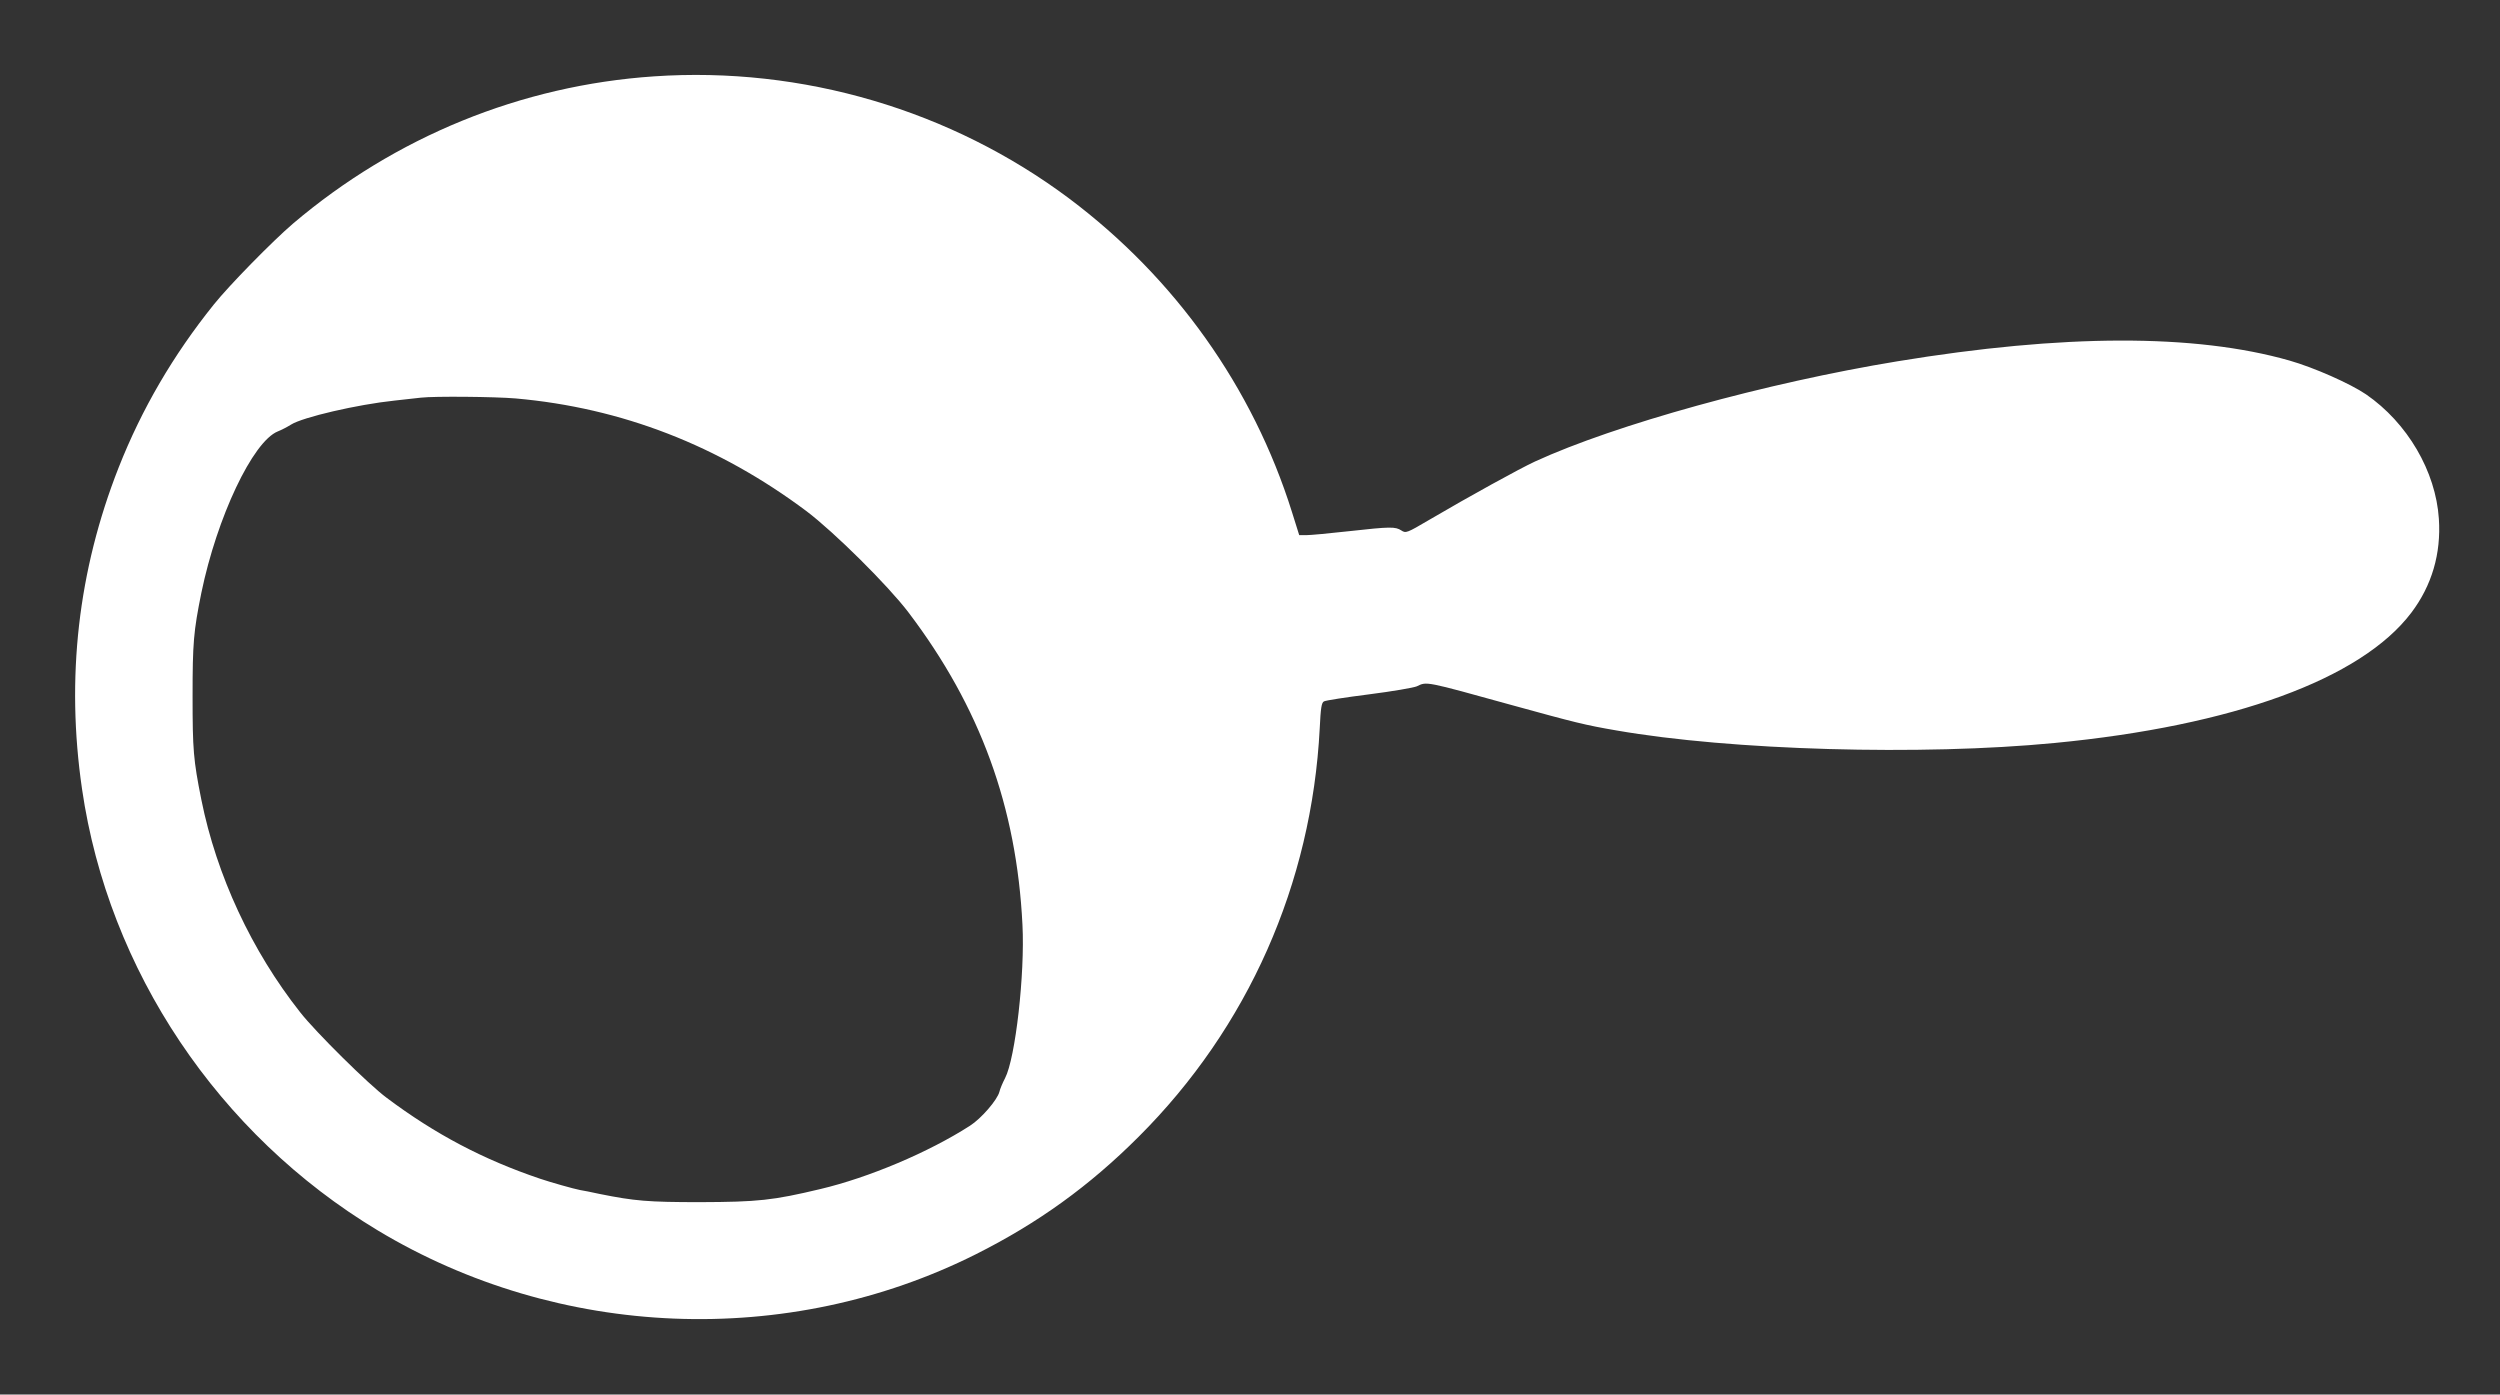
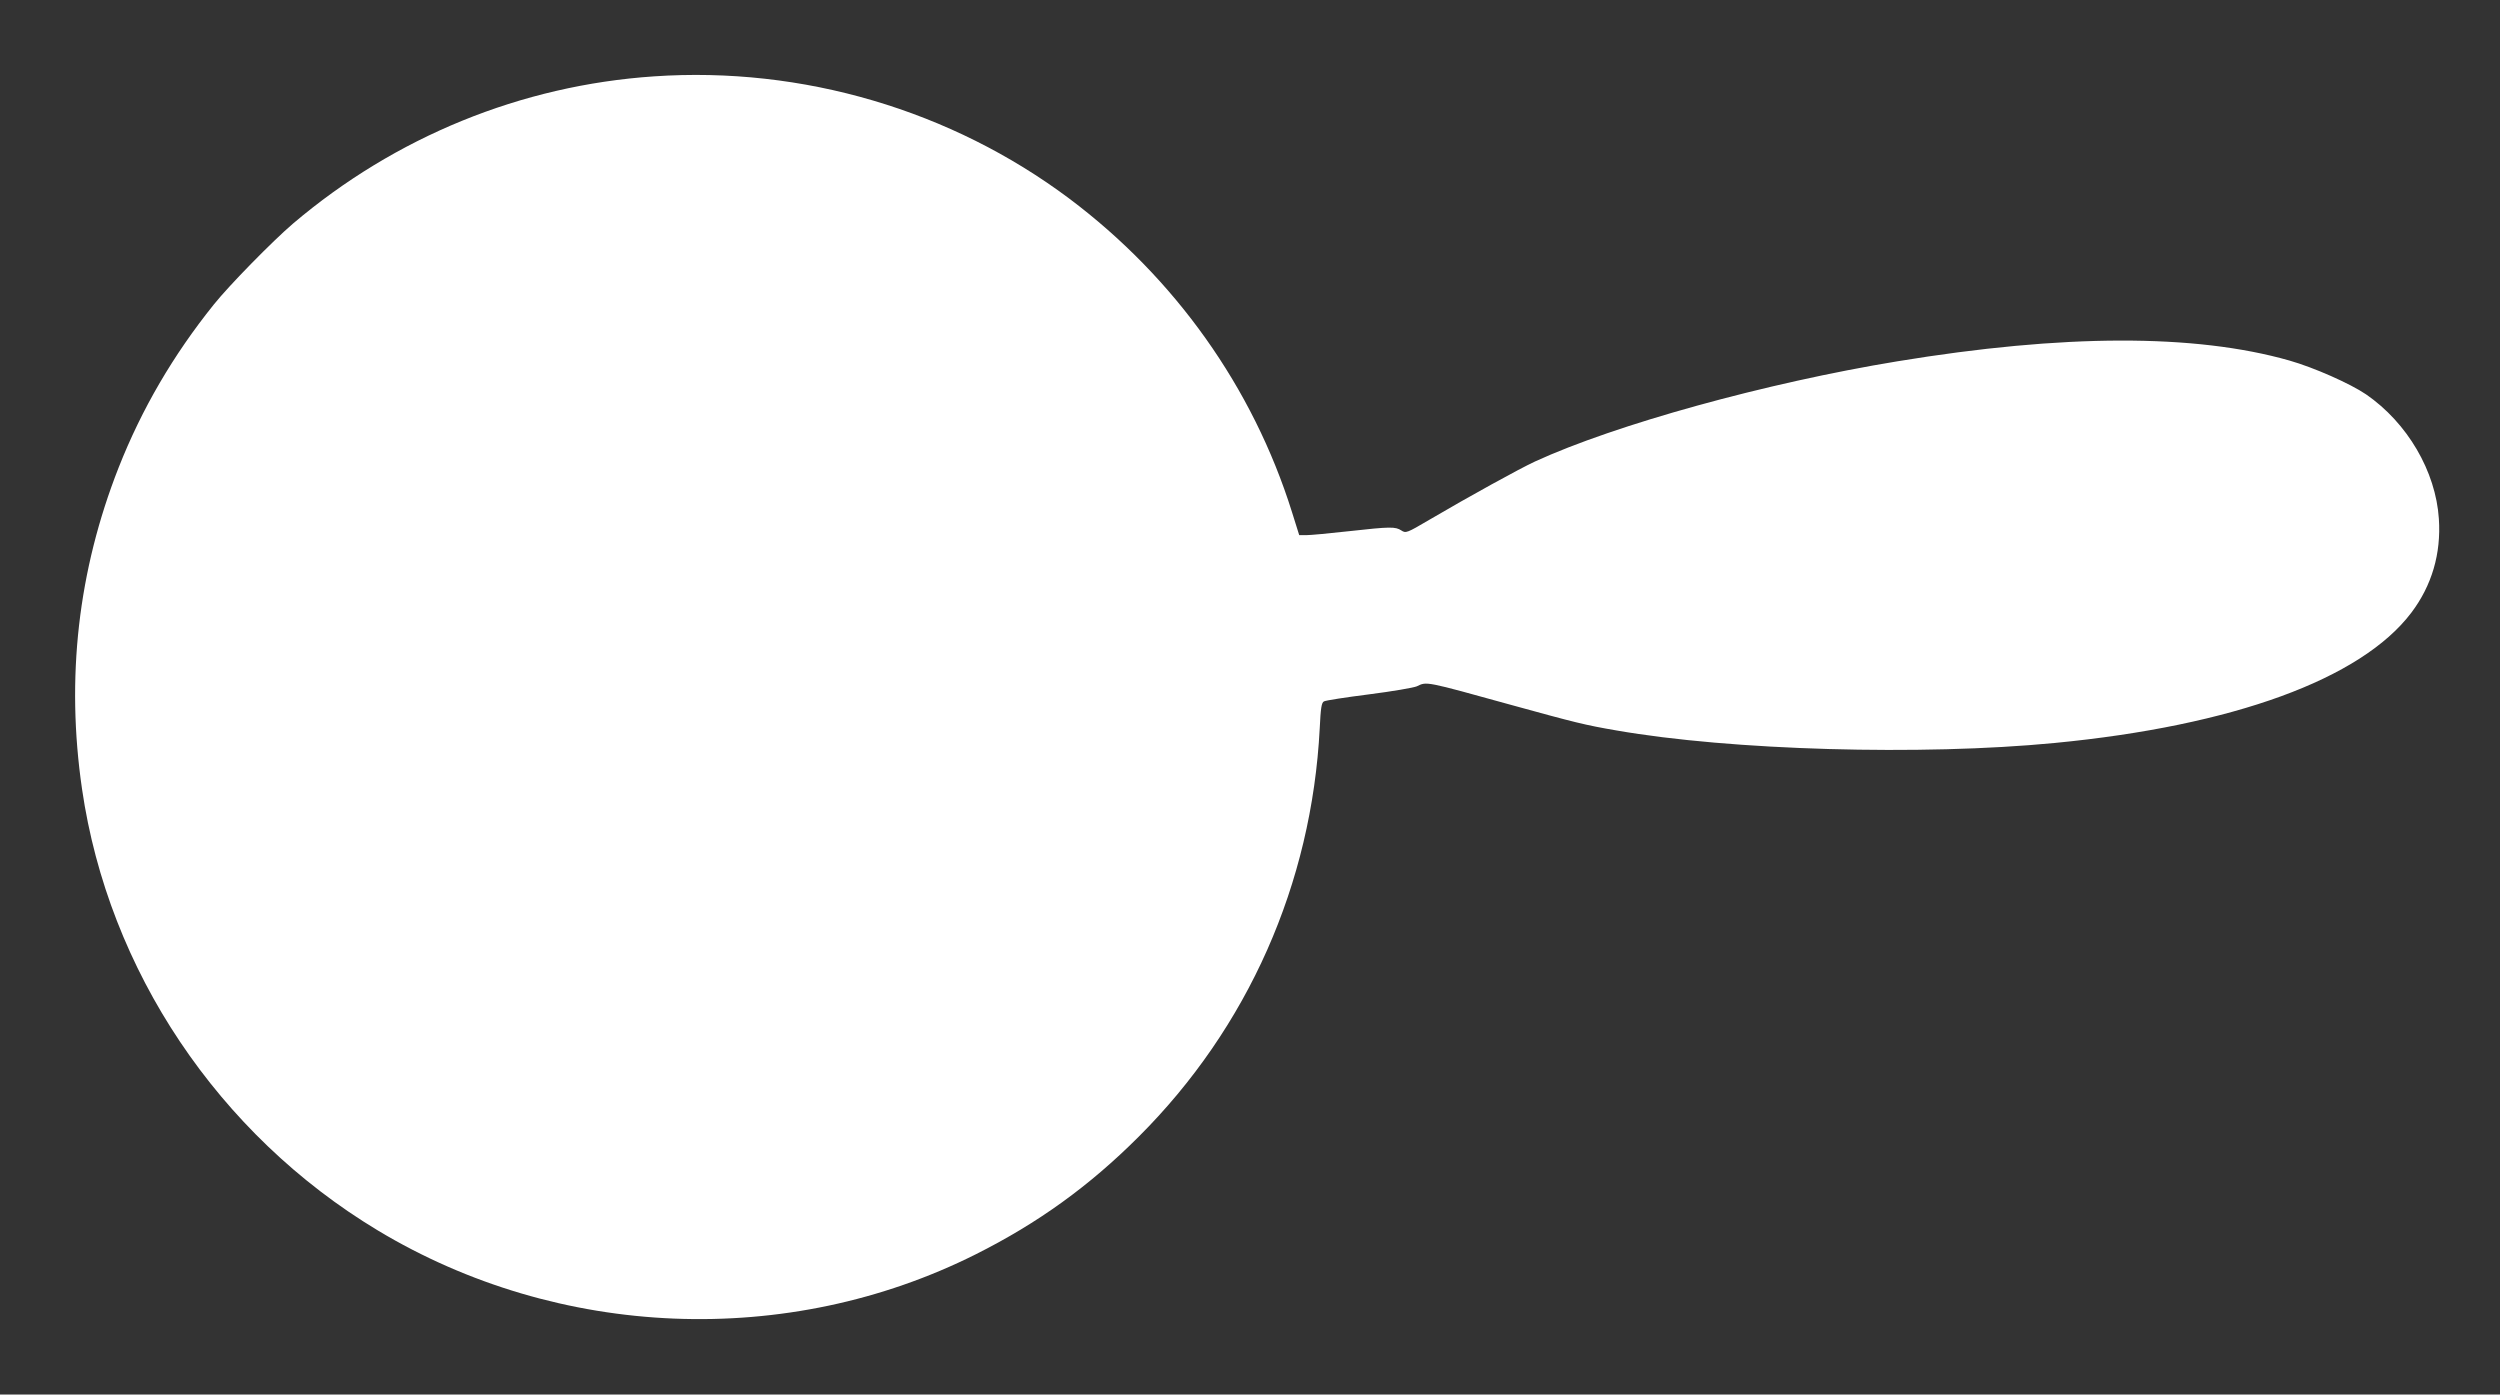
<svg xmlns="http://www.w3.org/2000/svg" version="1.0" width="1280pt" height="714pt" viewBox="0 0 1280 714" preserveAspectRatio="xMidYMid meet">
  <rect x="0" y="0" width="1280" height="714" fill="#333333" stroke="none" />
  <g transform="translate(0,714) scale(0.1,-0.1)" fill="#ffffff" stroke="none">
-     <path d="M3348 6749 c-679 -46 -1324 -309 -1848 -754 -105 -90 -325 -314 -406 -415 -207 -258 -368 -533 -487 -835 -207 -527 -270 -1076 -187 -1645 135 -928 698 -1768 1513 -2259 928 -559 2100 -606 3063 -123 319 160 582 350 834 602 560 559 886 1295 927 2091 5 104 9 132 22 138 9 5 113 21 231 36 118 15 228 34 244 41 52 25 38 28 486 -96 327 -90 374 -102 537 -130 584 -102 1563 -130 2243 -64 913 88 1569 327 1826 667 105 139 153 302 141 481 -16 243 -161 491 -373 637 -81 55 -266 137 -392 173 -484 138 -1158 136 -2008 -4 -670 -110 -1444 -324 -1855 -513 -78 -36 -336 -178 -542 -299 -114 -67 -119 -69 -142 -54 -31 20 -55 20 -271 -4 -98 -11 -195 -20 -216 -20 l-36 0 -37 118 c-200 638 -599 1199 -1140 1605 -605 453 -1366 678 -2127 626z m-708 -1649 c543 -48 1040 -241 1489 -577 143 -108 418 -381 522 -518 368 -485 554 -996 584 -1600 13 -251 -36 -683 -89 -785 -13 -25 -26 -56 -29 -70 -11 -42 -93 -137 -151 -174 -212 -136 -517 -265 -766 -324 -243 -58 -319 -66 -615 -67 -268 0 -336 6 -515 42 -41 9 -86 18 -100 20 -32 6 -152 40 -205 58 -290 98 -537 228 -785 414 -91 67 -365 338 -443 438 -248 314 -428 700 -506 1088 -41 205 -45 256 -45 530 0 274 5 332 45 530 80 387 263 774 391 826 18 7 49 23 68 35 60 38 340 103 530 123 58 6 119 13 135 15 70 8 379 5 485 -4z" />
+     <path d="M3348 6749 c-679 -46 -1324 -309 -1848 -754 -105 -90 -325 -314 -406 -415 -207 -258 -368 -533 -487 -835 -207 -527 -270 -1076 -187 -1645 135 -928 698 -1768 1513 -2259 928 -559 2100 -606 3063 -123 319 160 582 350 834 602 560 559 886 1295 927 2091 5 104 9 132 22 138 9 5 113 21 231 36 118 15 228 34 244 41 52 25 38 28 486 -96 327 -90 374 -102 537 -130 584 -102 1563 -130 2243 -64 913 88 1569 327 1826 667 105 139 153 302 141 481 -16 243 -161 491 -373 637 -81 55 -266 137 -392 173 -484 138 -1158 136 -2008 -4 -670 -110 -1444 -324 -1855 -513 -78 -36 -336 -178 -542 -299 -114 -67 -119 -69 -142 -54 -31 20 -55 20 -271 -4 -98 -11 -195 -20 -216 -20 l-36 0 -37 118 c-200 638 -599 1199 -1140 1605 -605 453 -1366 678 -2127 626z m-708 -1649 z" />
  </g>
</svg>